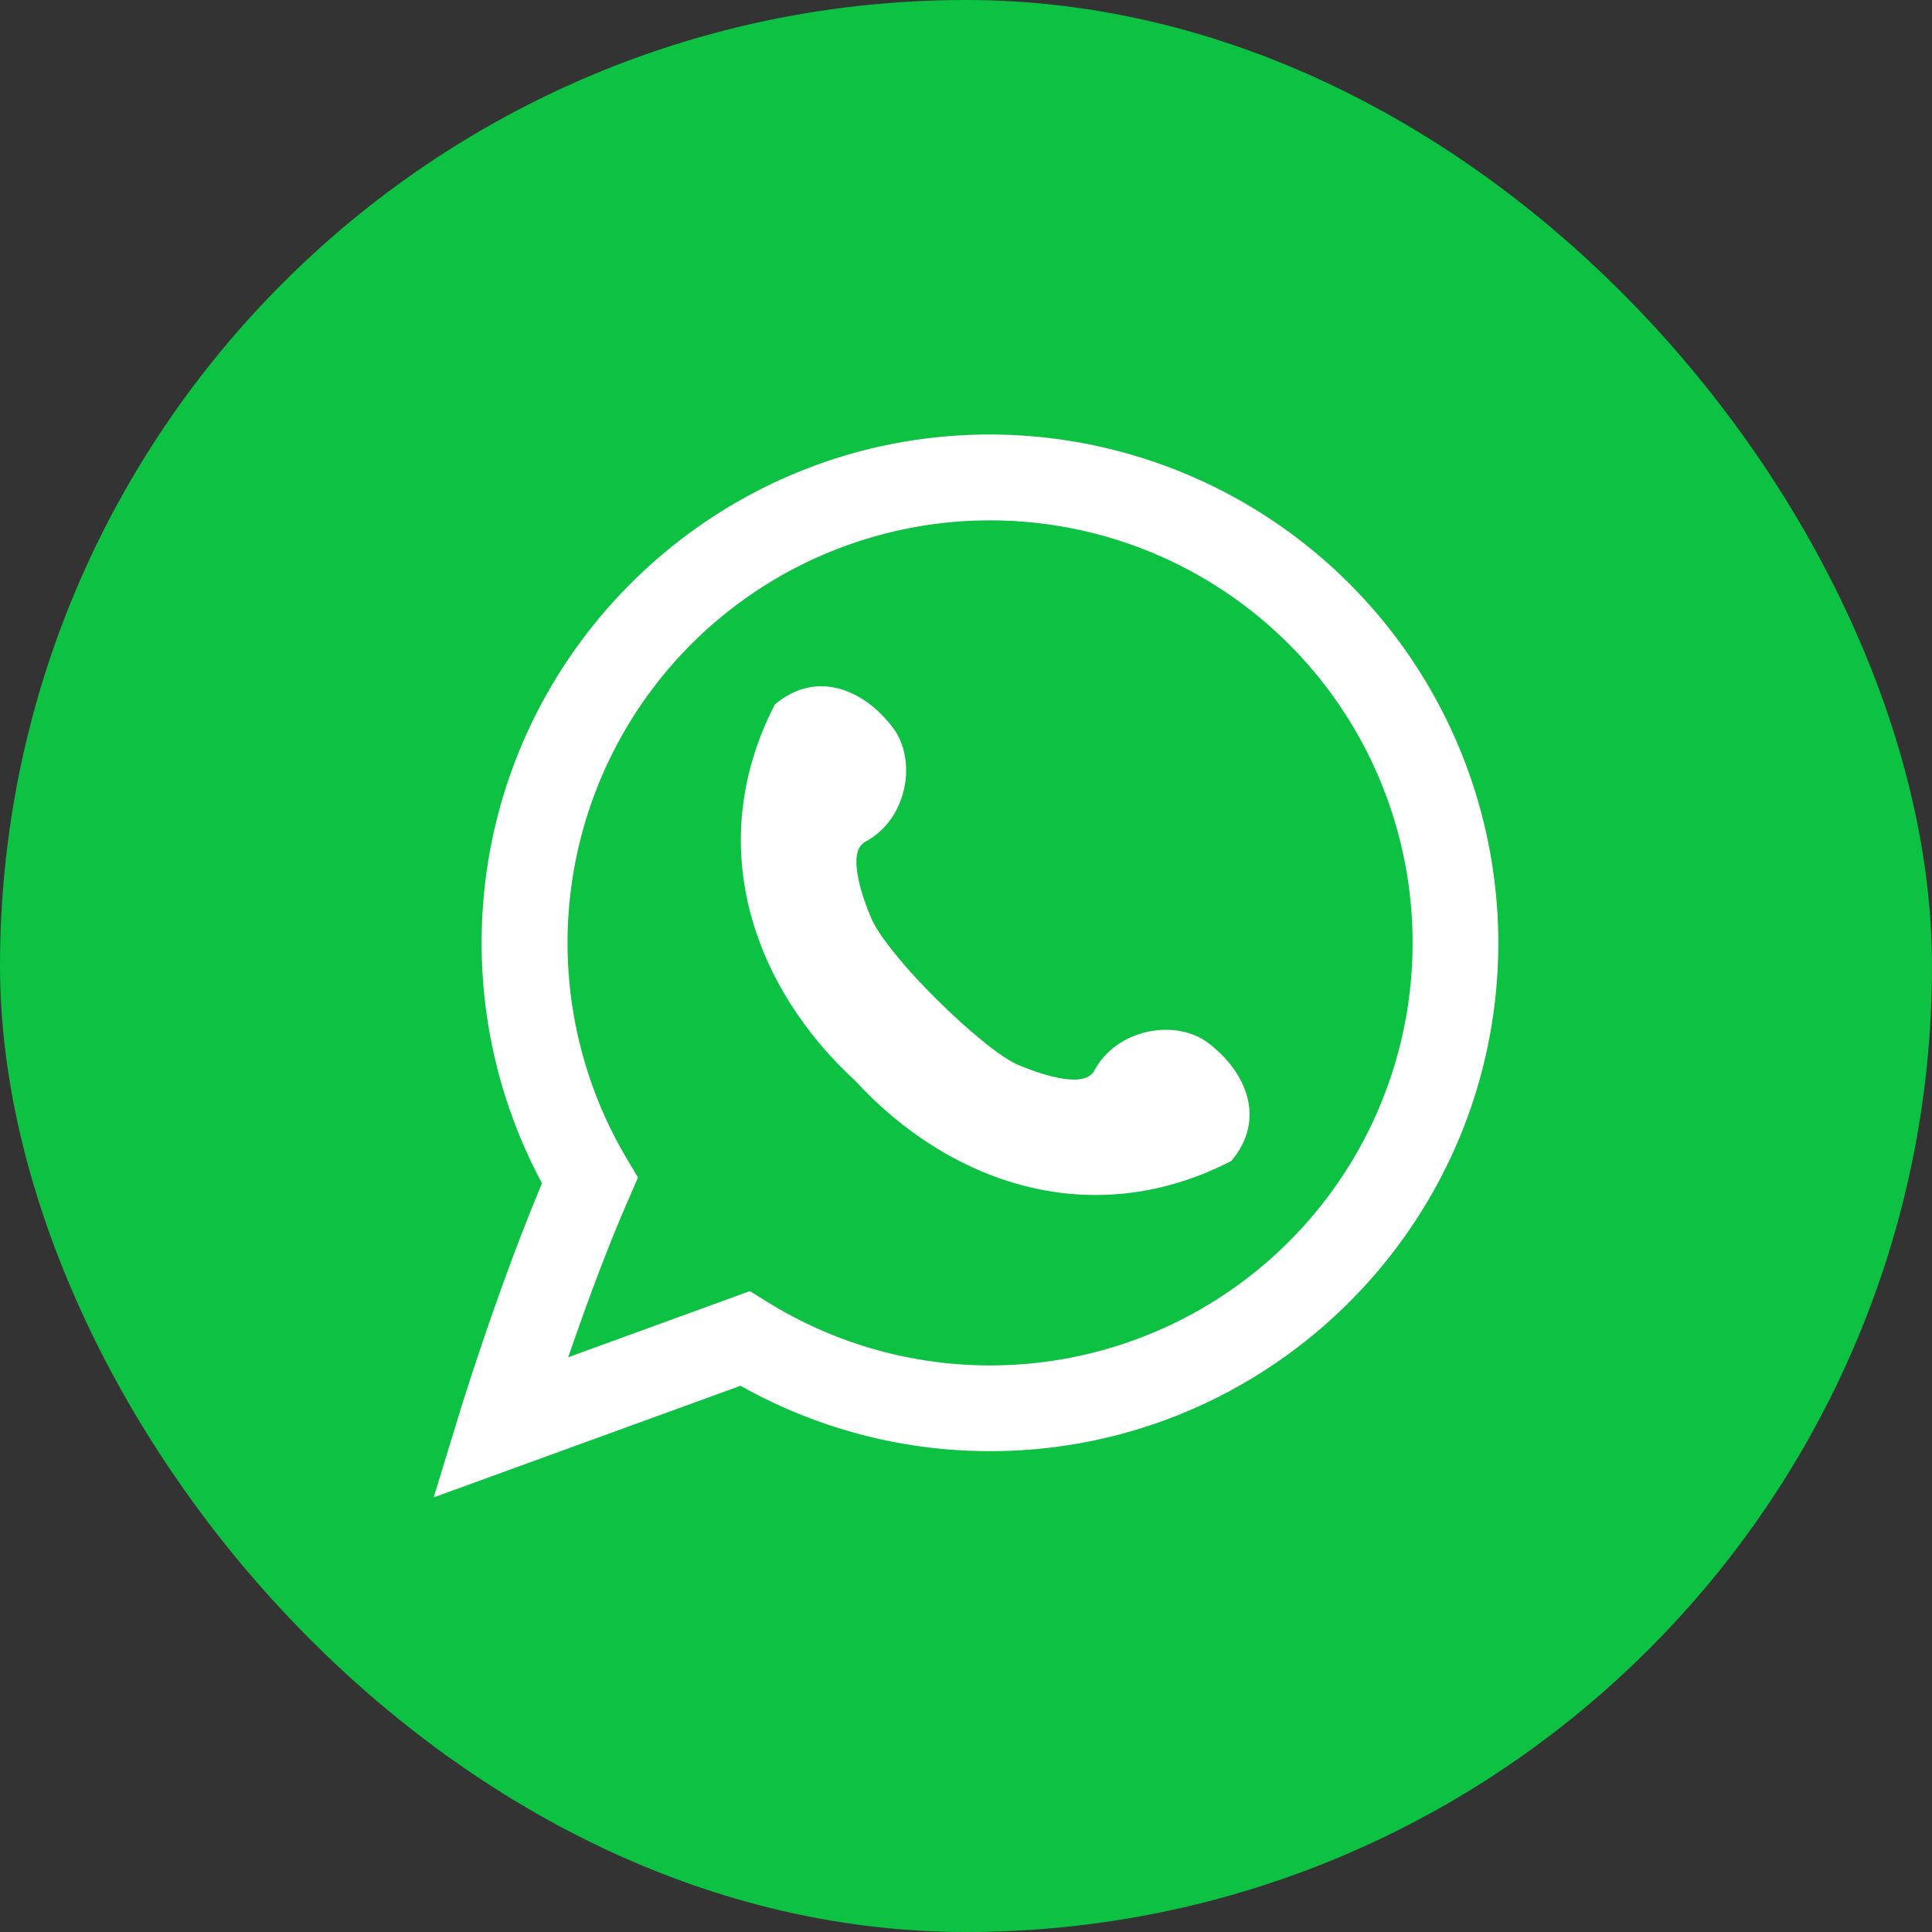
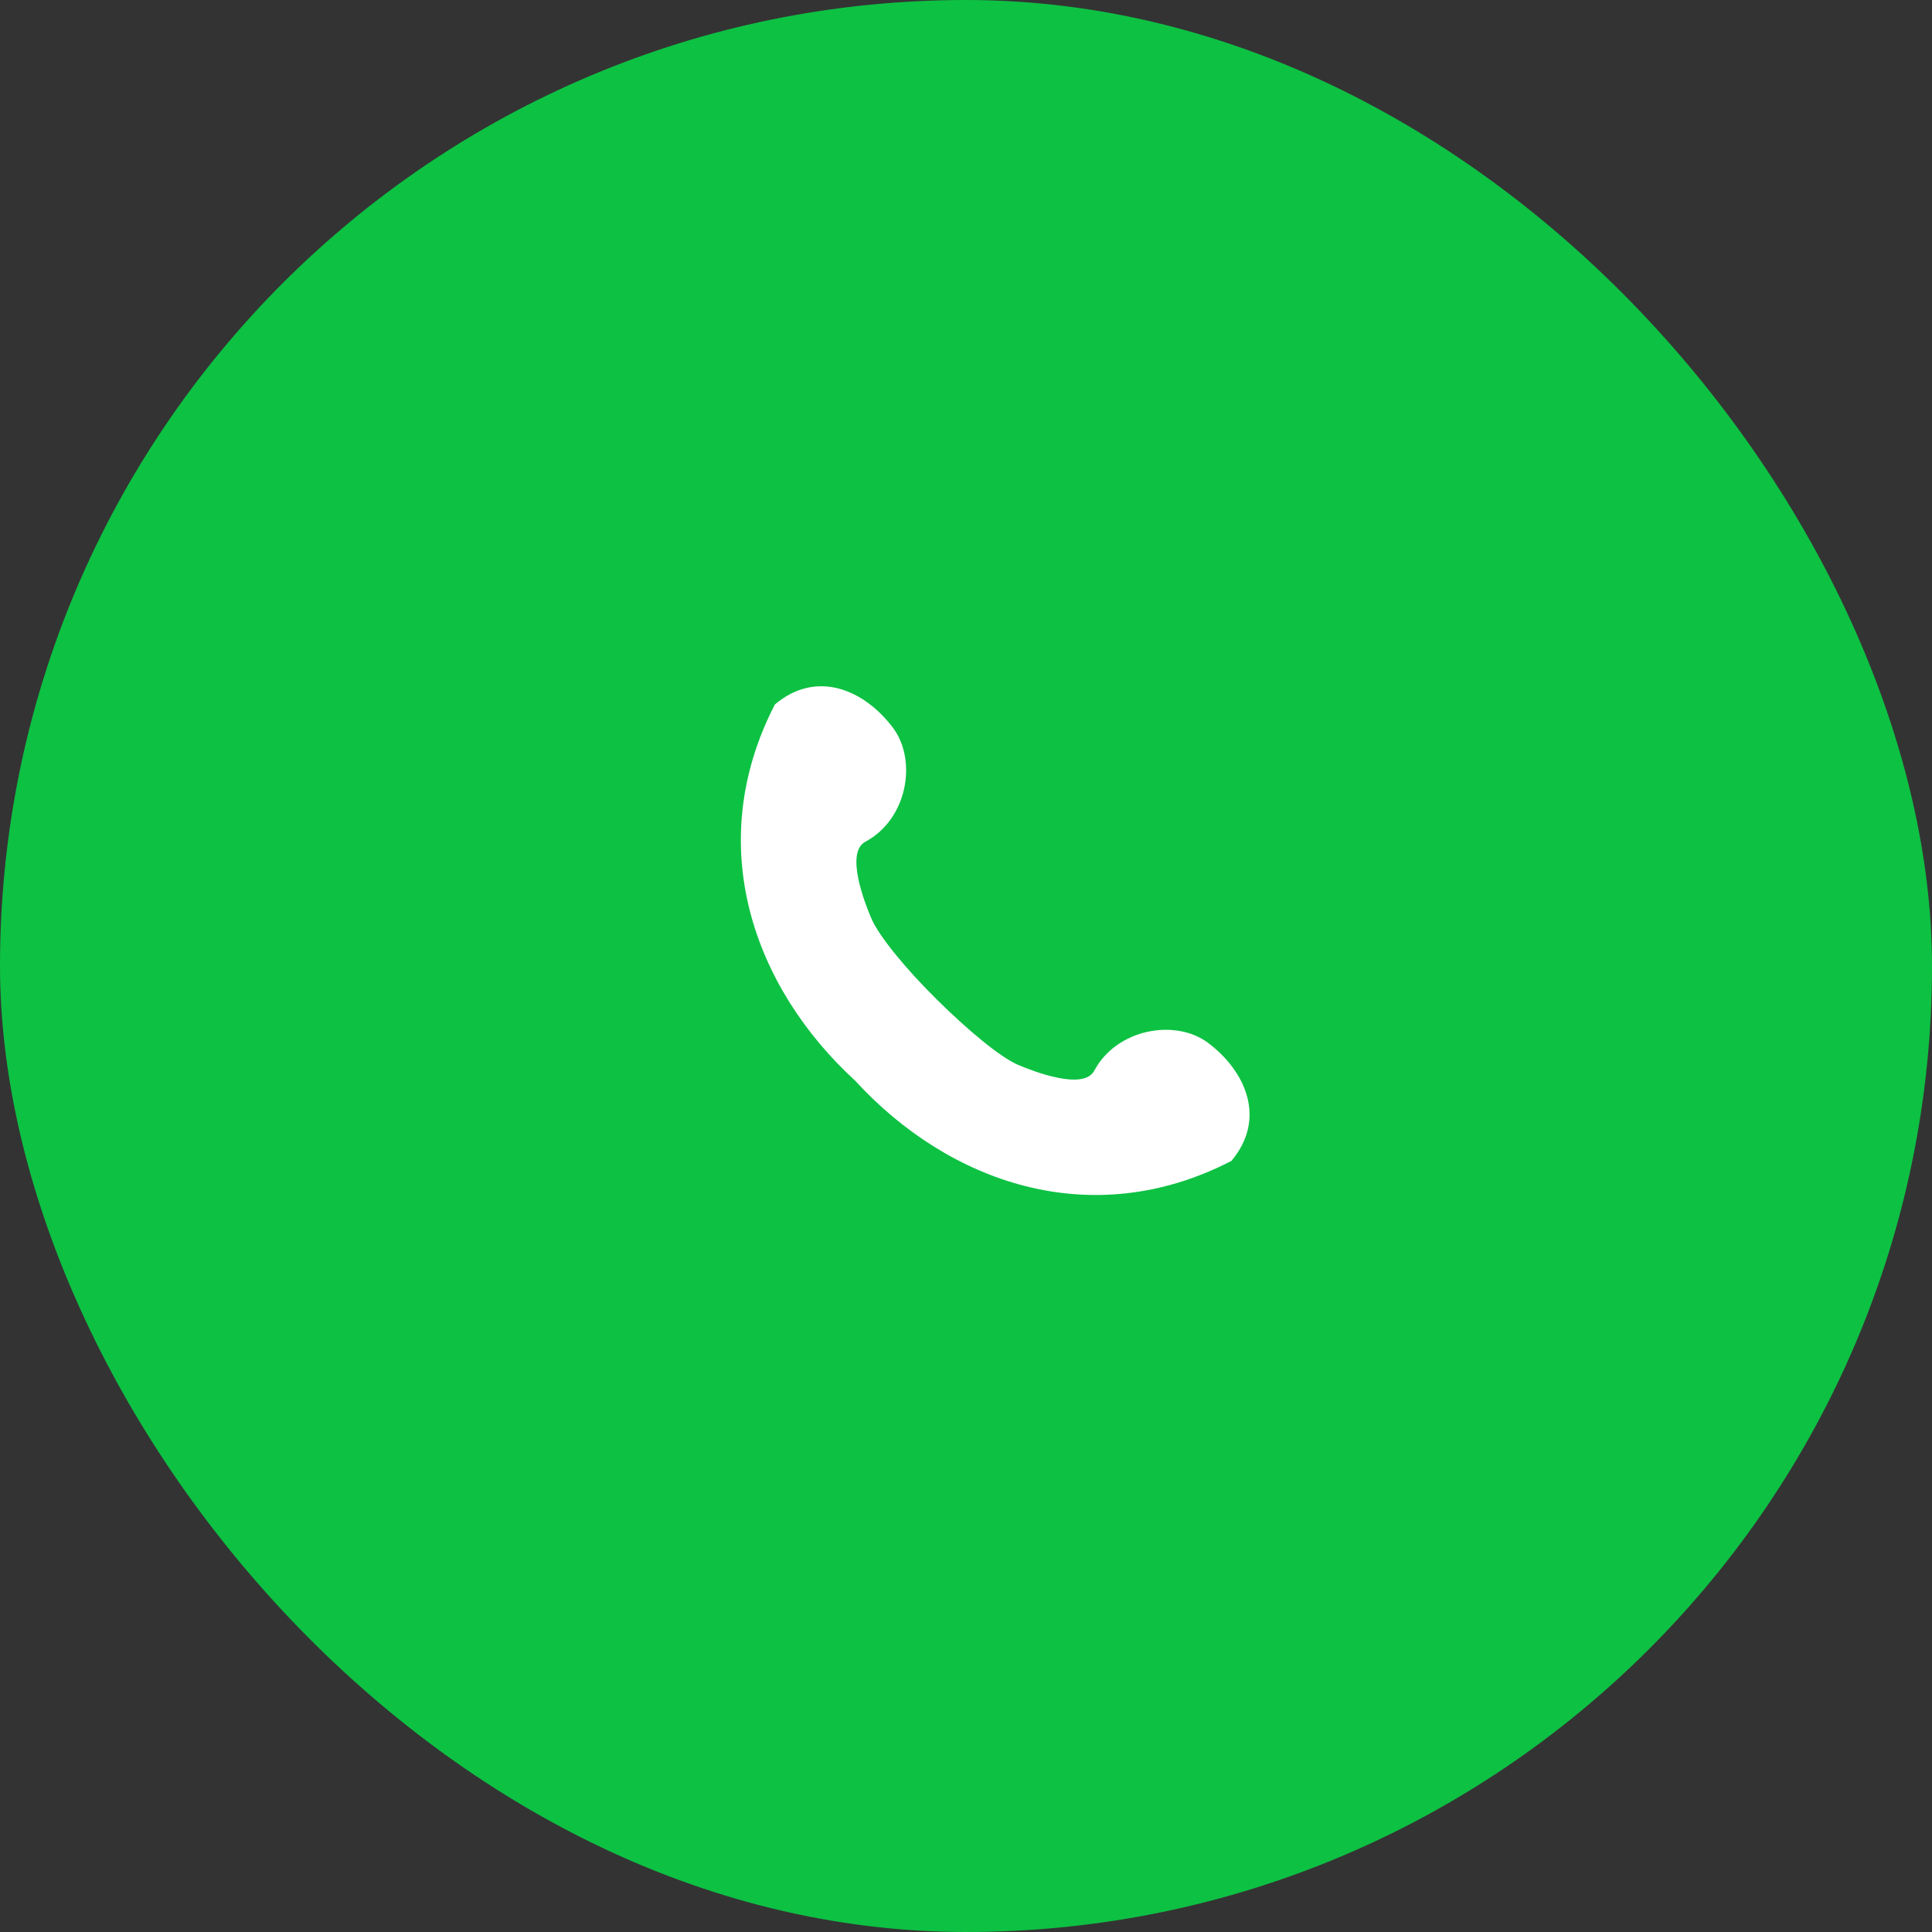
<svg xmlns="http://www.w3.org/2000/svg" viewBox="0 0 500 500">
  <rect x="0" y="0" width="500" height="500" fill="#333333" stroke="none" />
  <defs>
    <style>.cls-1{fill:#0dc143;}.cls-2{fill:#fff;}</style>
  </defs>
  <title>photographer10000000000000Ресурс 1</title>
  <g id="Слой_2" data-name="Слой 2">
    <g id="Layer_2" data-name="Layer 2">
      <rect class="cls-1" width="500" height="500" rx="250" />
-       <path class="cls-2" d="M112.24,387.52l6.51-21.29c.42-1.39,9.94-32.42,21.52-60A131.4,131.4,0,0,1,124.65,244c0-72.54,59-131.55,131.56-131.55A131.7,131.7,0,0,1,387.76,244c0,72.54-59,131.56-131.55,131.56a131.38,131.38,0,0,1-64.55-16.92Zm81.84-53.38,4.58,2.85a109.35,109.35,0,1,0-36.46-37.15l2.91,4.9L162.83,310c-6,13.66-11.6,29.11-15.78,41.26Z" />
      <path class="cls-2" d="M283.19,277.1c-2.75,5.16-15.54.27-19.79-1.55-4.63-2-13.08-9.08-21-16.92s-14.94-16.33-16.92-21c-1.82-4.25-6.71-17-1.54-19.78,10.9-5.82,13.5-21,7.18-29.47-7.33-9.78-19.66-15.26-30.58-6.07-18.76,36.36-5.55,73.22,20.77,97.37,24.15,26.33,61,39.54,97.37,20.77,9.19-10.92,3.71-23.25-6.06-30.58C304.22,263.59,289,266.19,283.19,277.1Z" />
    </g>
  </g>
</svg>